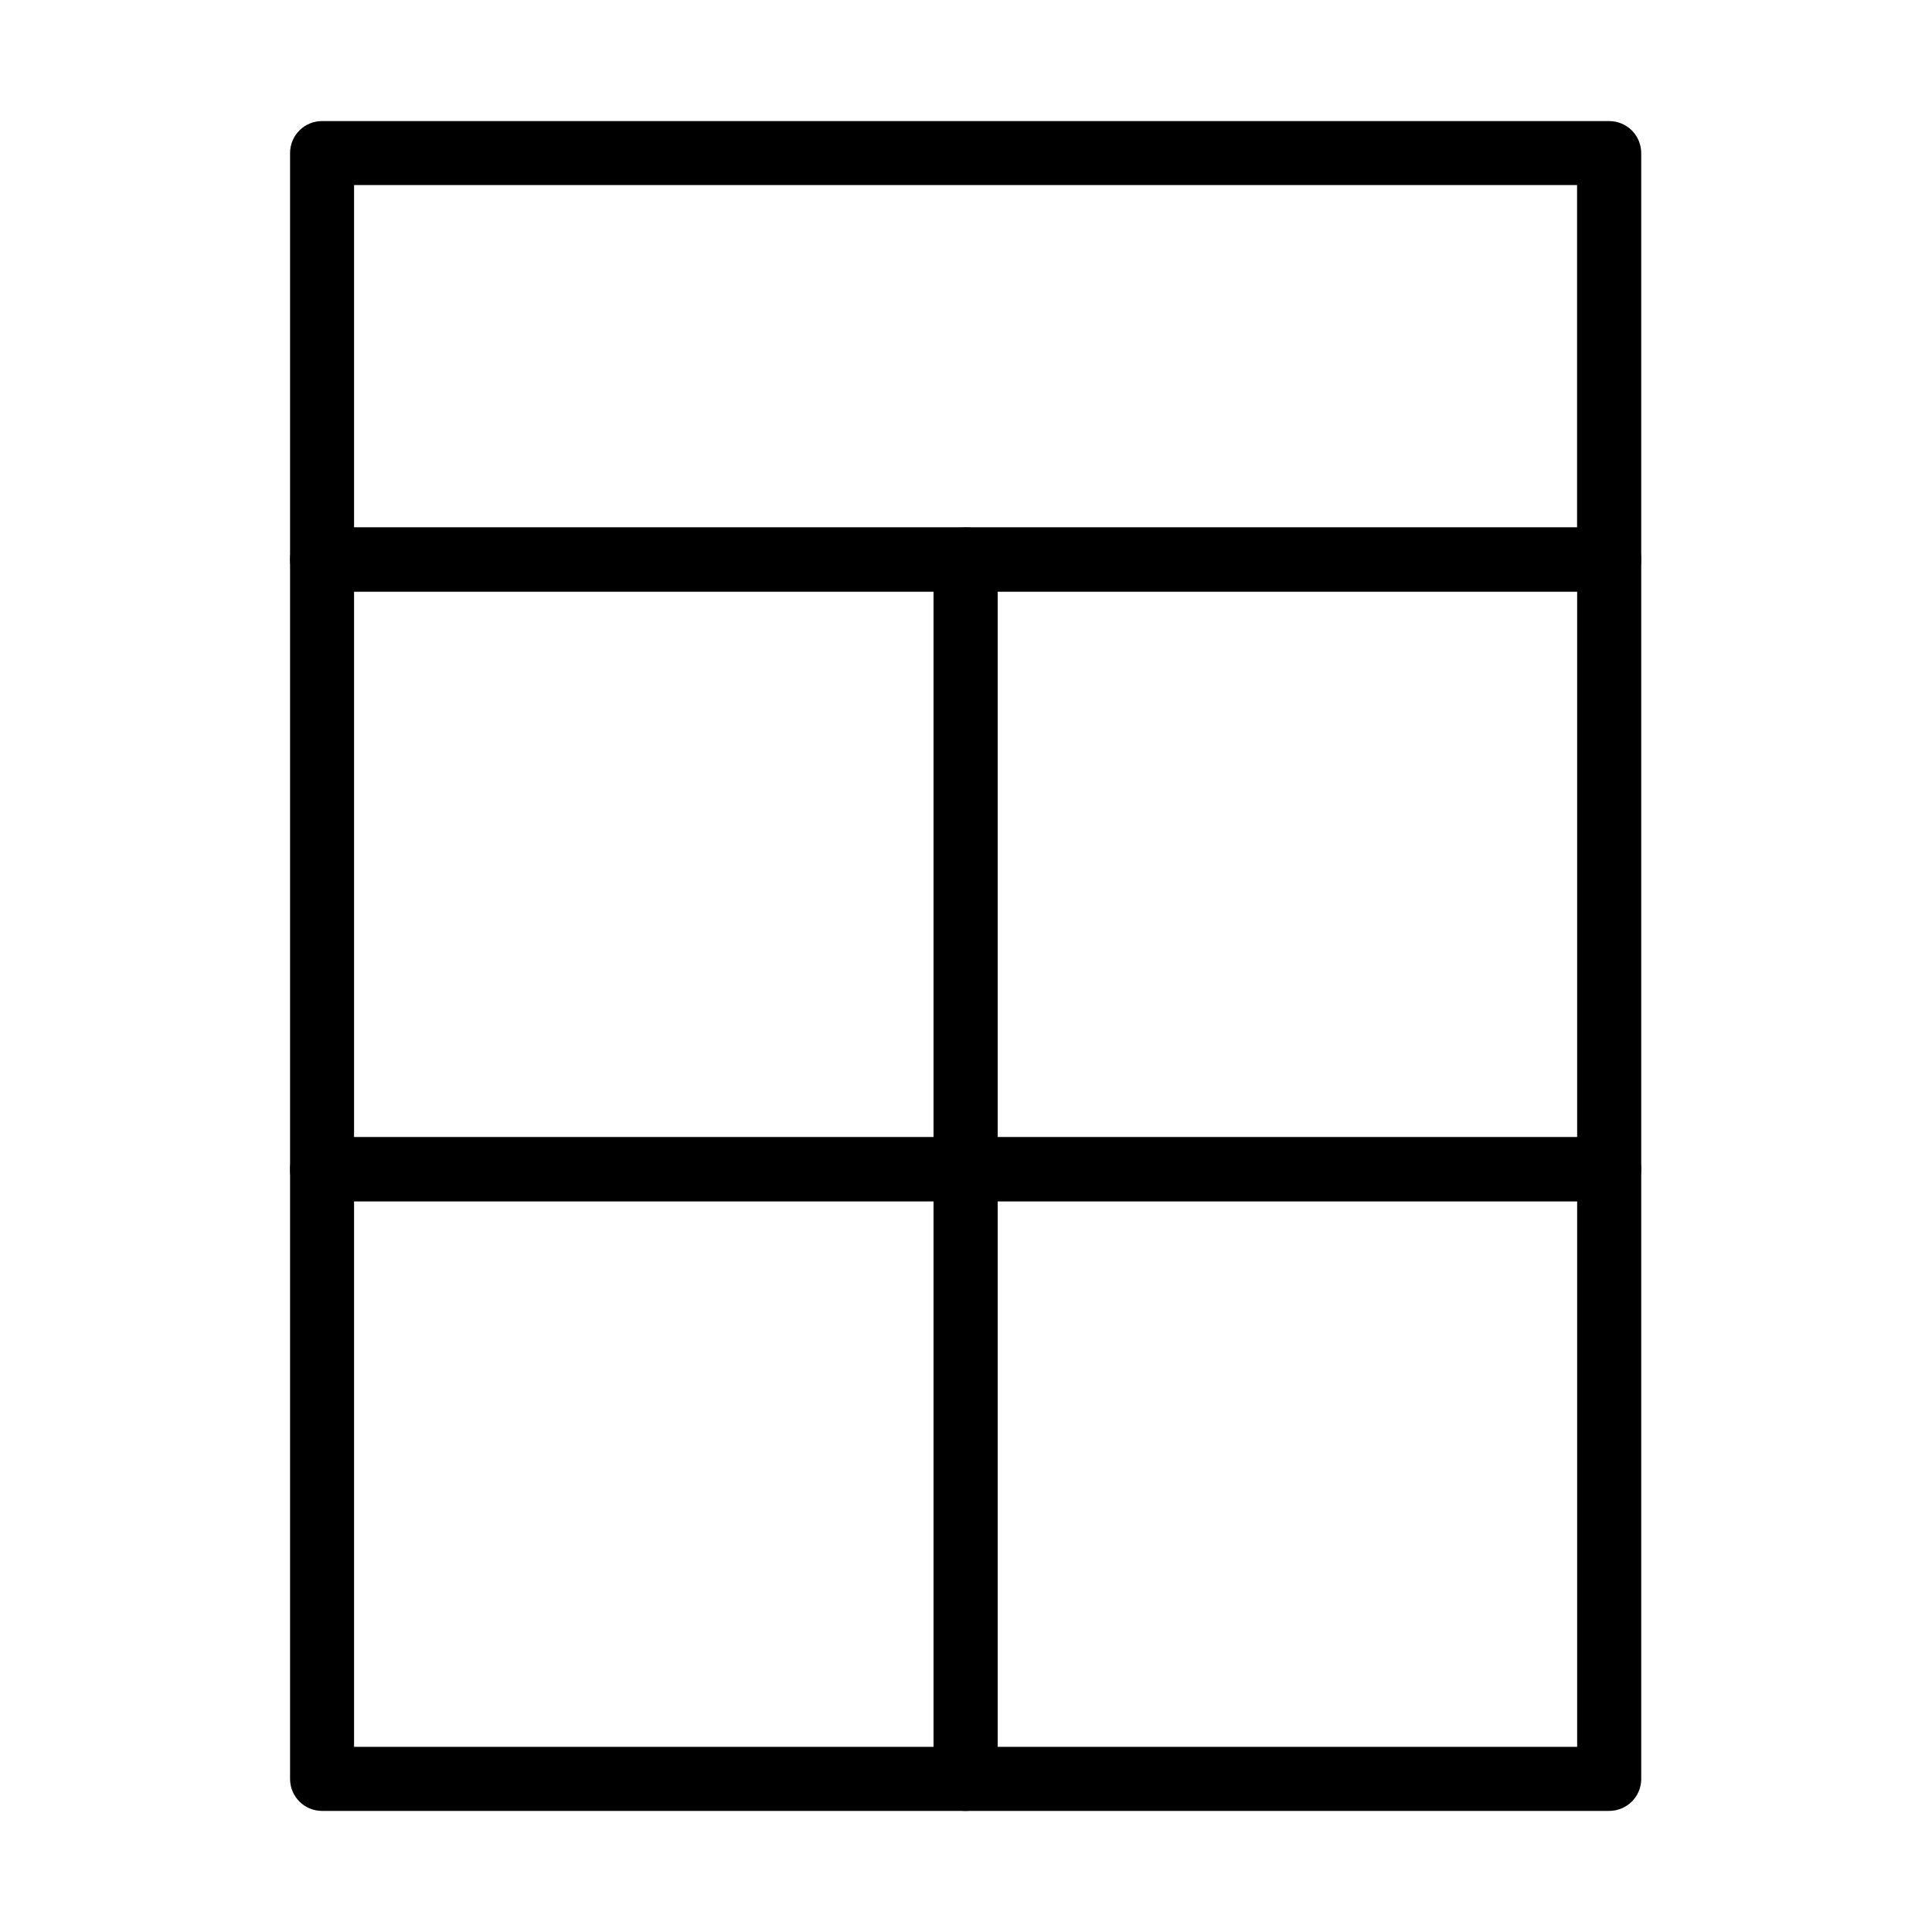
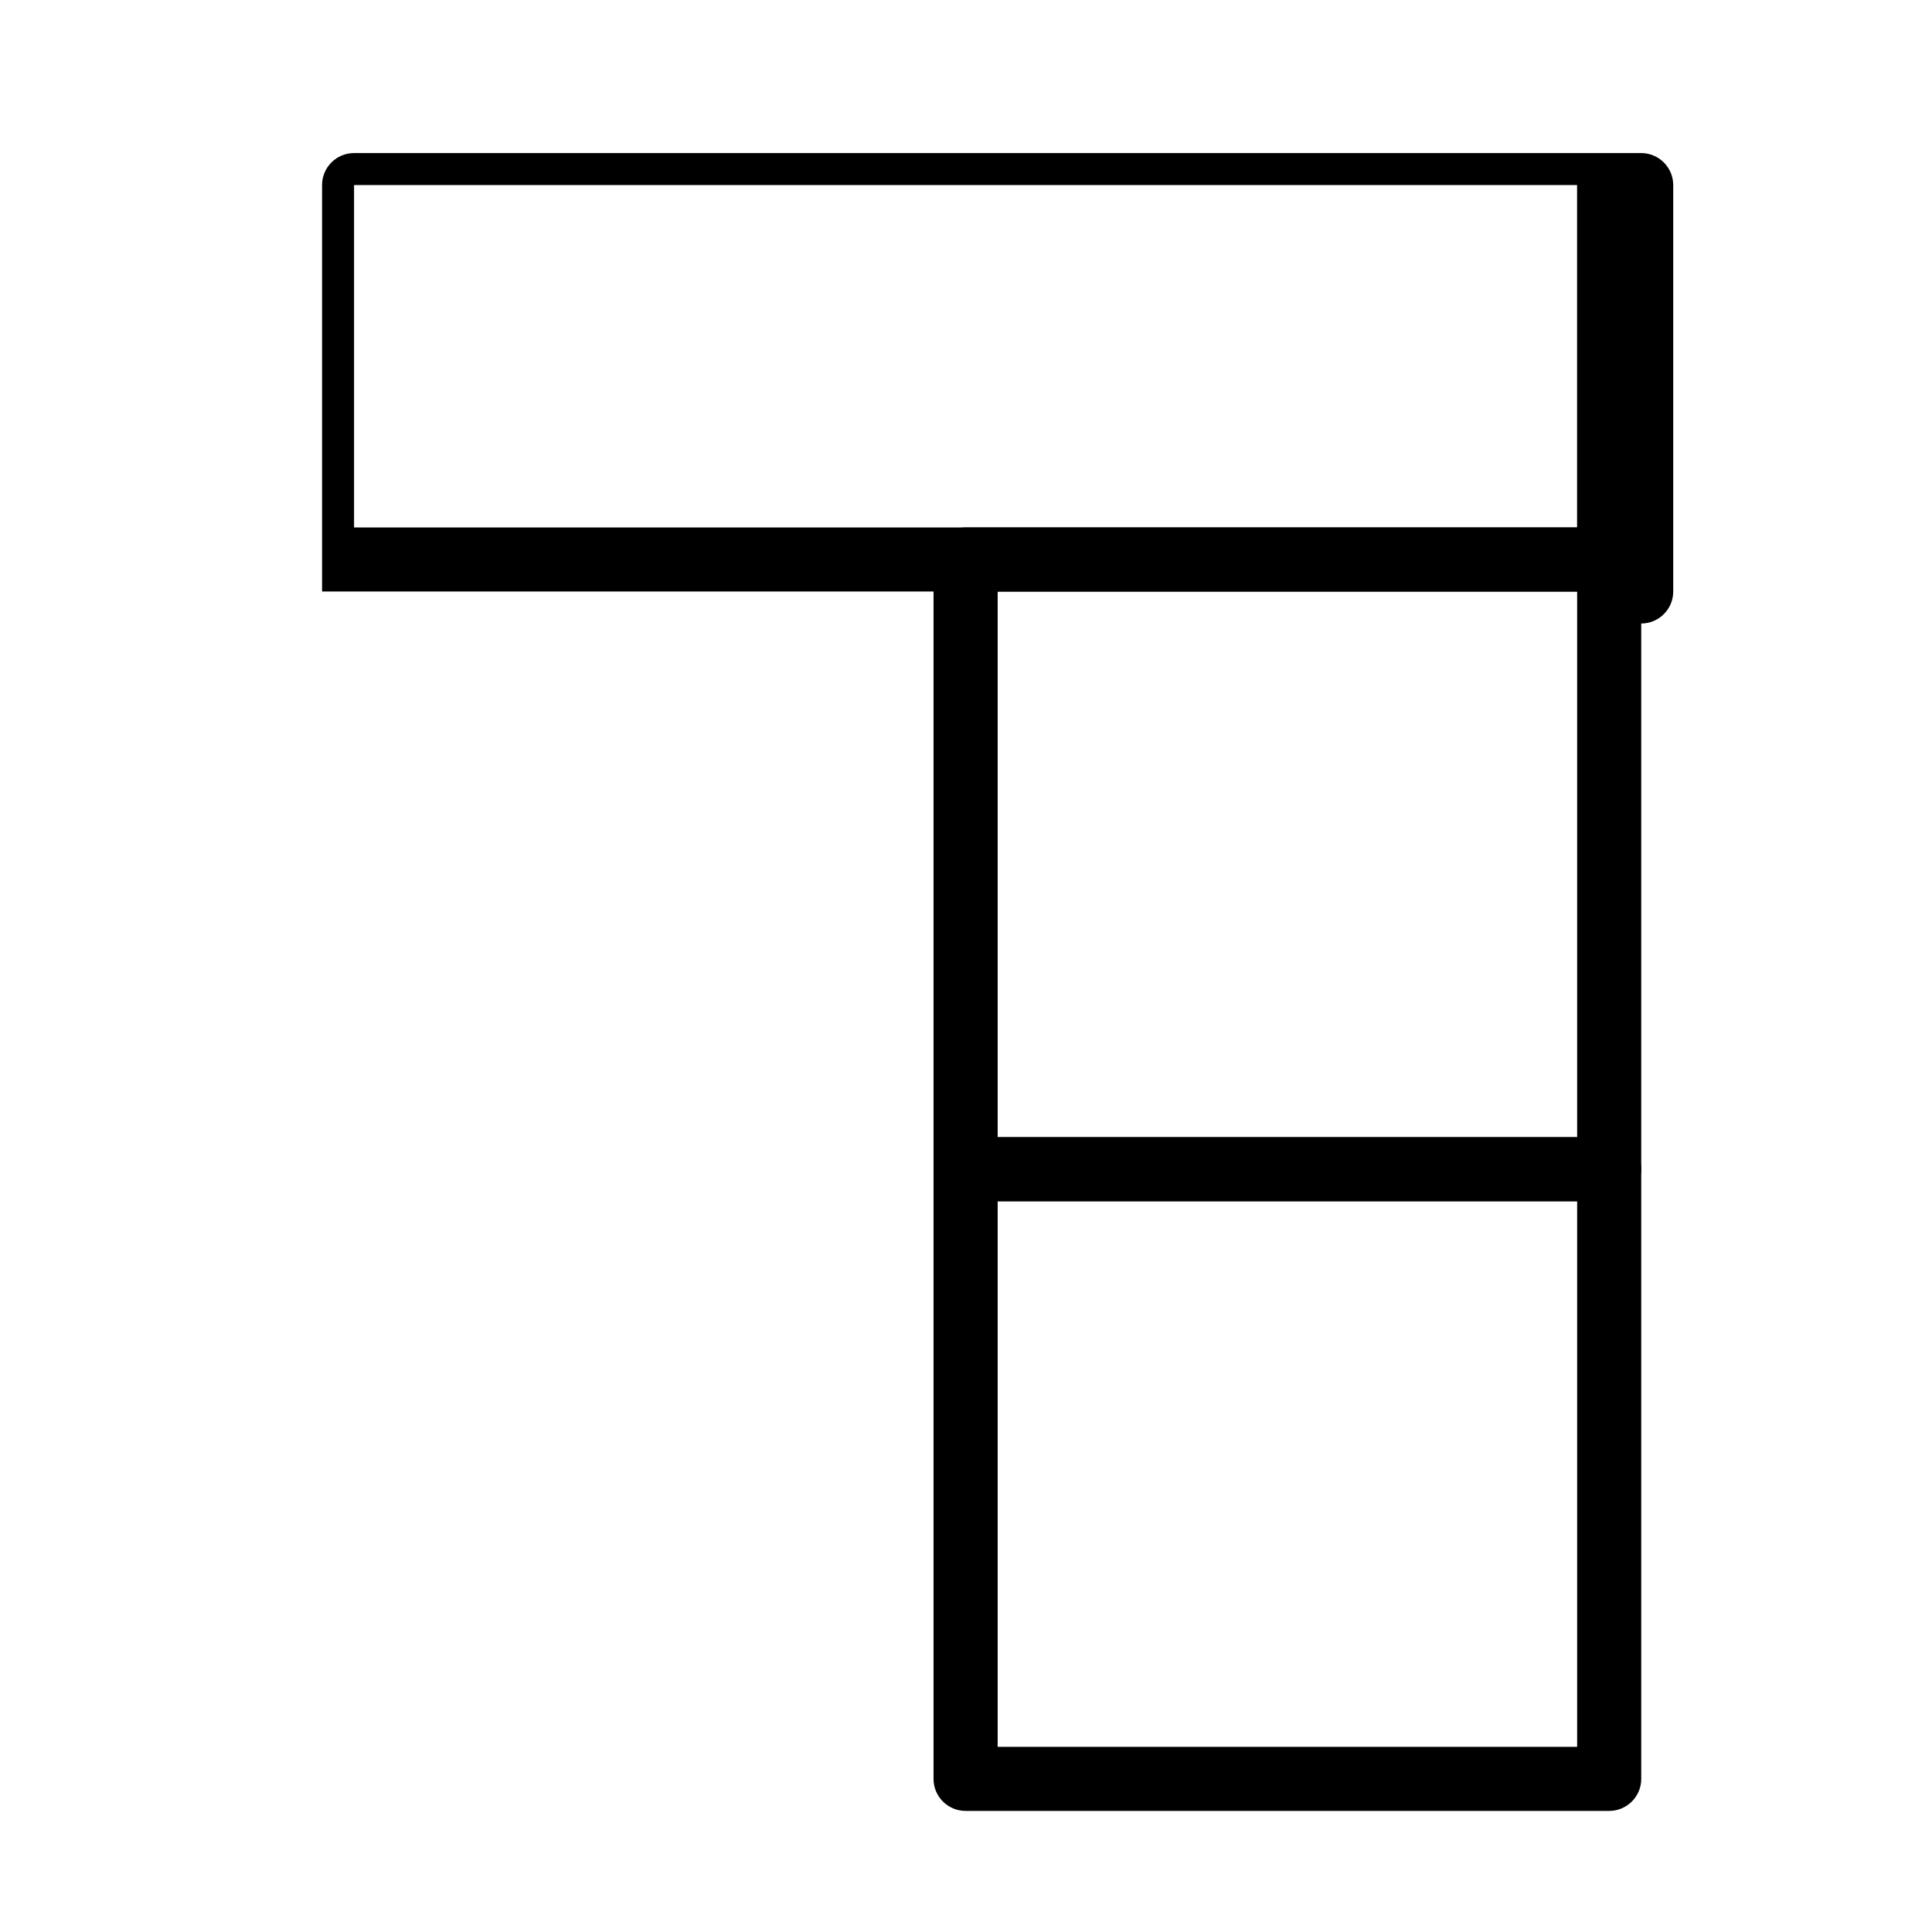
<svg xmlns="http://www.w3.org/2000/svg" fill="#000000" width="800px" height="800px" version="1.1" viewBox="144 144 512 512">
  <g>
-     <path d="m570.44 300.76h-341.09c-4.699 0-8.48-3.801-8.48-8.48v-107.71c0-4.699 3.801-8.484 8.48-8.484h341.09c4.699 0 8.5 3.805 8.5 8.484v107.71c0 4.68-3.801 8.48-8.5 8.48zm-332.61-16.984h324.11v-90.727h-324.11z" />
+     <path d="m570.44 300.76h-341.09v-107.71c0-4.699 3.801-8.484 8.48-8.484h341.09c4.699 0 8.5 3.805 8.5 8.484v107.71c0 4.68-3.801 8.48-8.5 8.48zm-332.61-16.984h324.11v-90.727h-324.11z" />
    <path d="m570.44 462.34h-170.54c-4.699 0-8.504-3.801-8.504-8.5v-161.57c0-4.699 3.805-8.484 8.504-8.484h170.54c4.699 0 8.504 3.805 8.504 8.484v161.57c0 4.699-3.805 8.5-8.504 8.5zm-162.05-16.984h153.57v-144.58h-153.57z" />
    <path d="m570.44 623.91h-170.54c-4.699 0-8.504-3.801-8.504-8.48v-161.57c0-4.68 3.805-8.48 8.504-8.48h170.54c4.699 0 8.504 3.801 8.504 8.48v161.57c0 4.68-3.805 8.48-8.504 8.48zm-162.05-16.984h153.57v-144.58h-153.57z" />
-     <path d="m399.91 462.34h-170.56c-4.699 0-8.48-3.801-8.48-8.5v-161.57c0-4.699 3.801-8.484 8.48-8.484h170.56c4.695 0 8.48 3.805 8.48 8.484v161.57c0 4.699-3.805 8.5-8.48 8.5zm-162.08-16.984h153.57v-144.58h-153.57z" />
-     <path d="m399.91 623.91h-170.56c-4.699 0-8.48-3.801-8.48-8.48v-161.57c0-4.68 3.801-8.48 8.48-8.48h170.56c4.695 0 8.48 3.801 8.48 8.48v161.57c0 4.68-3.805 8.48-8.48 8.48zm-162.08-16.984h153.57v-144.58h-153.57z" />
  </g>
</svg>